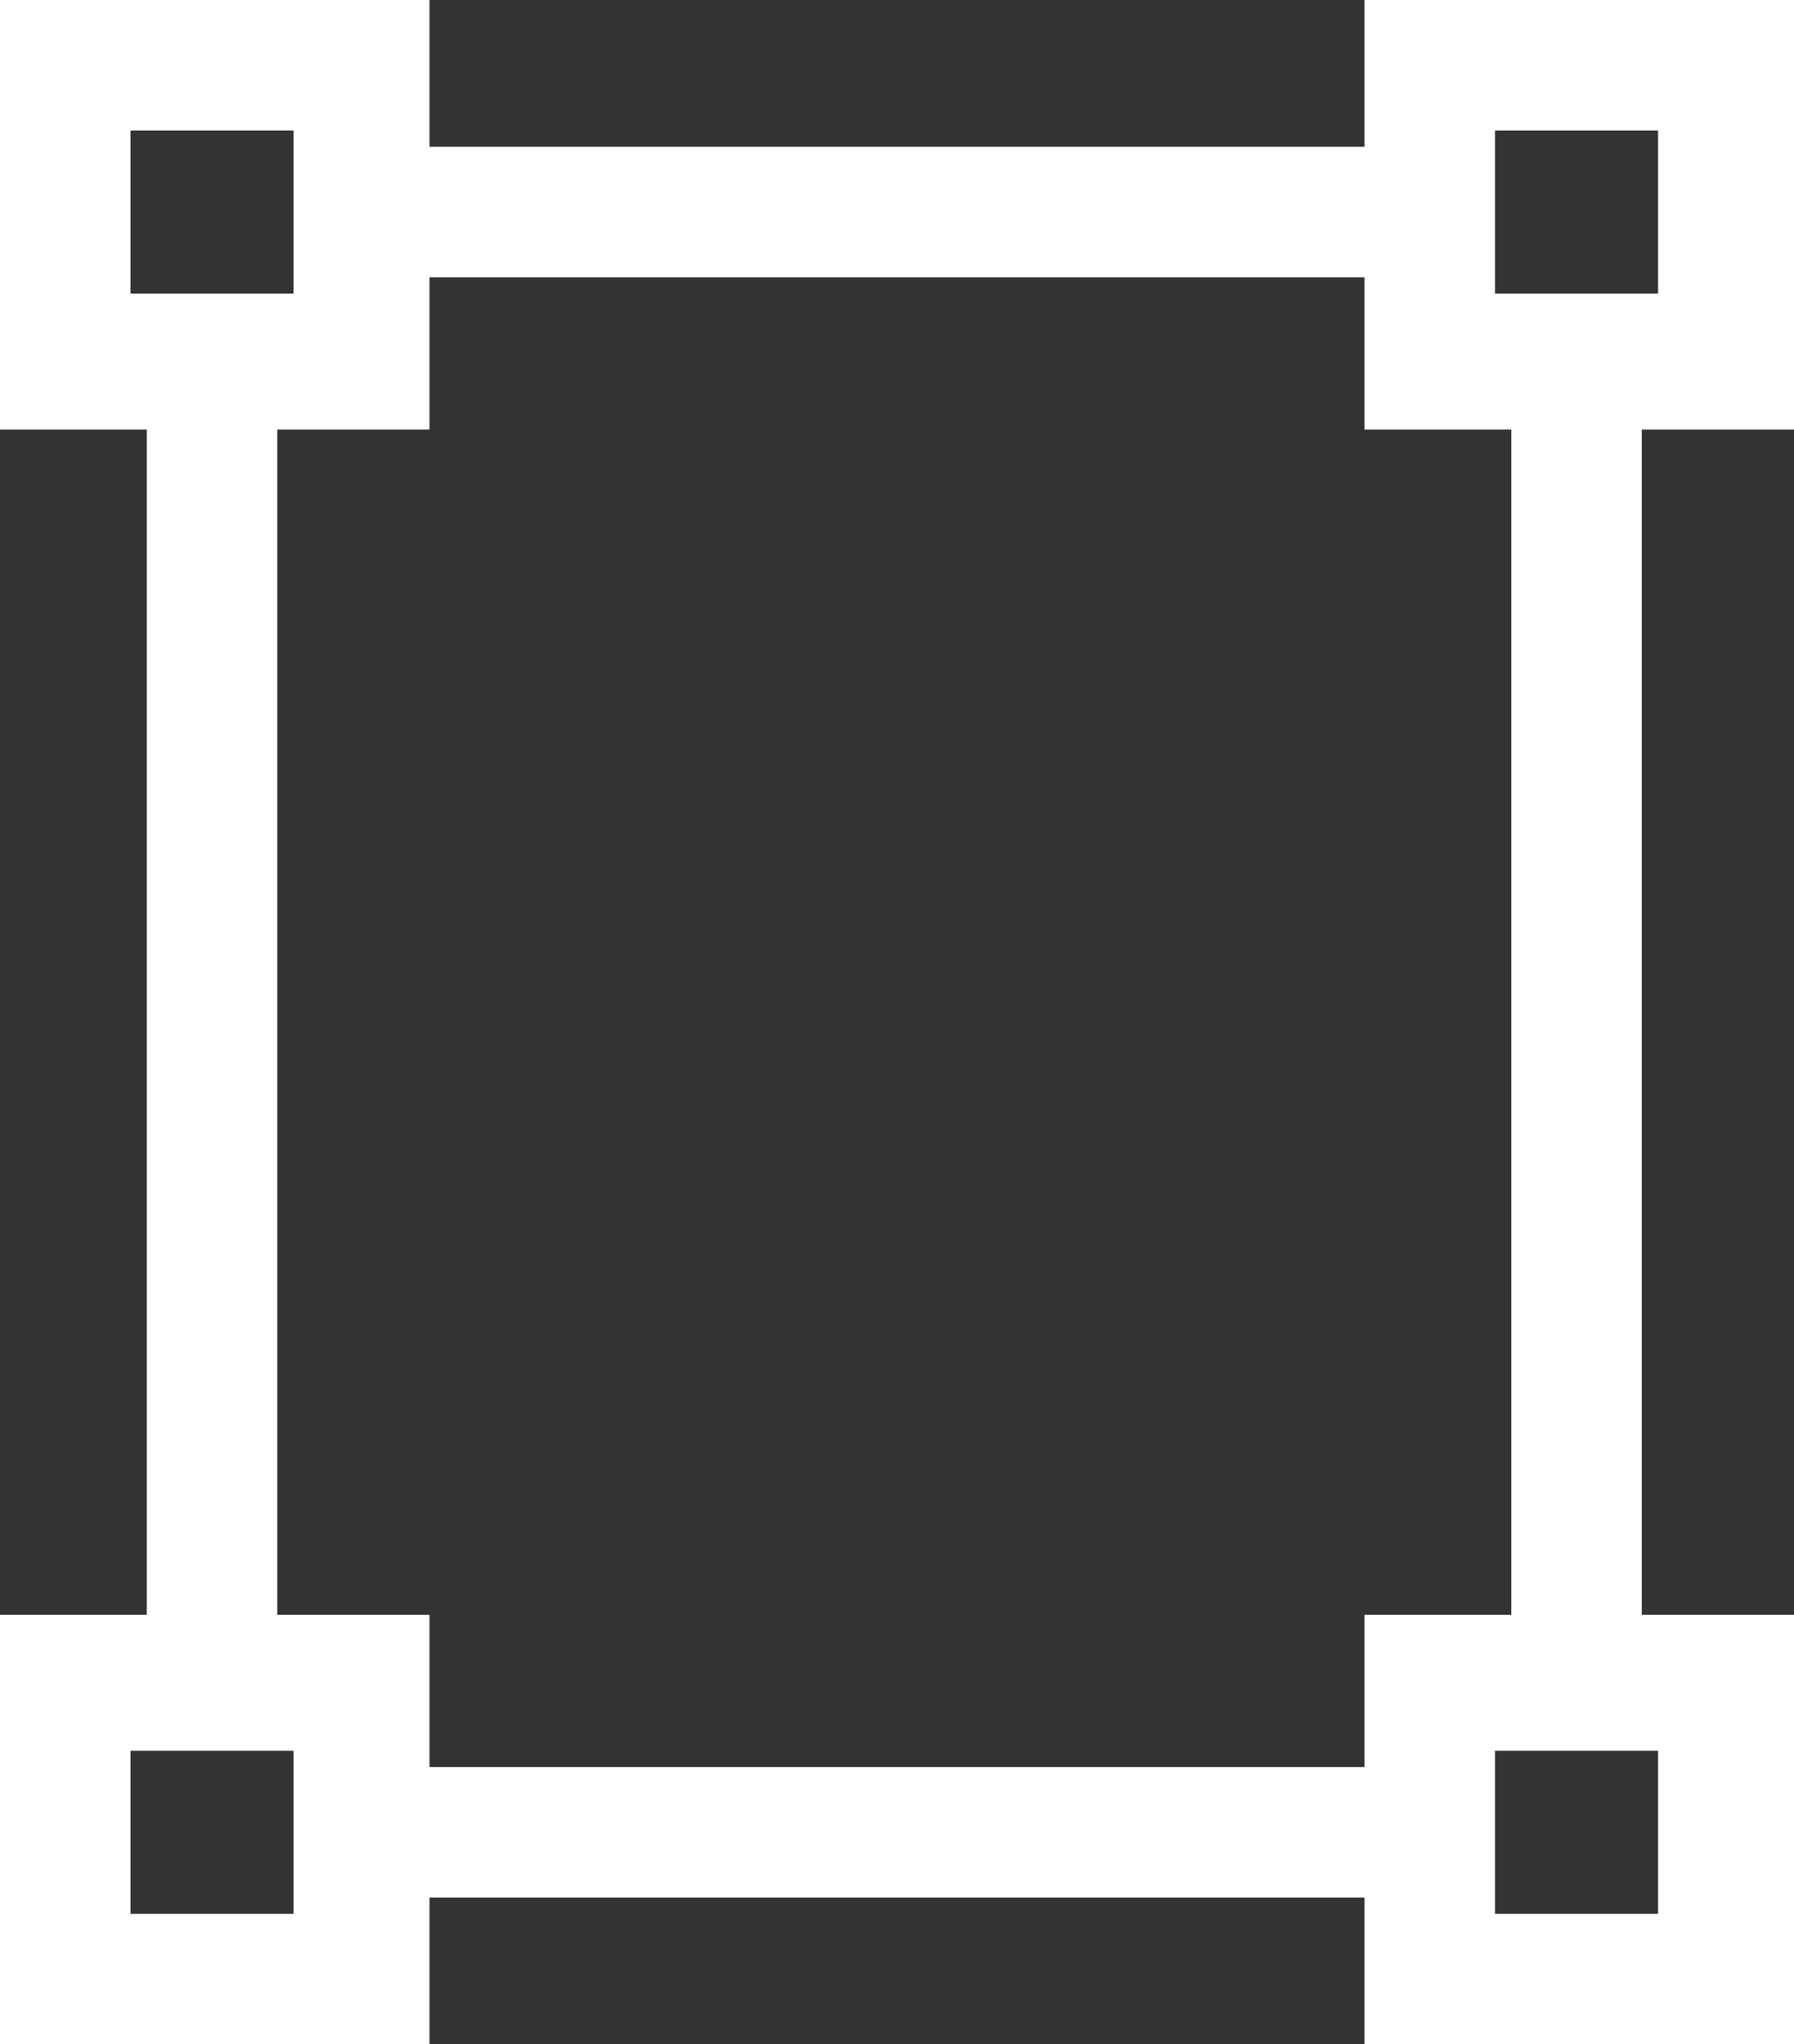
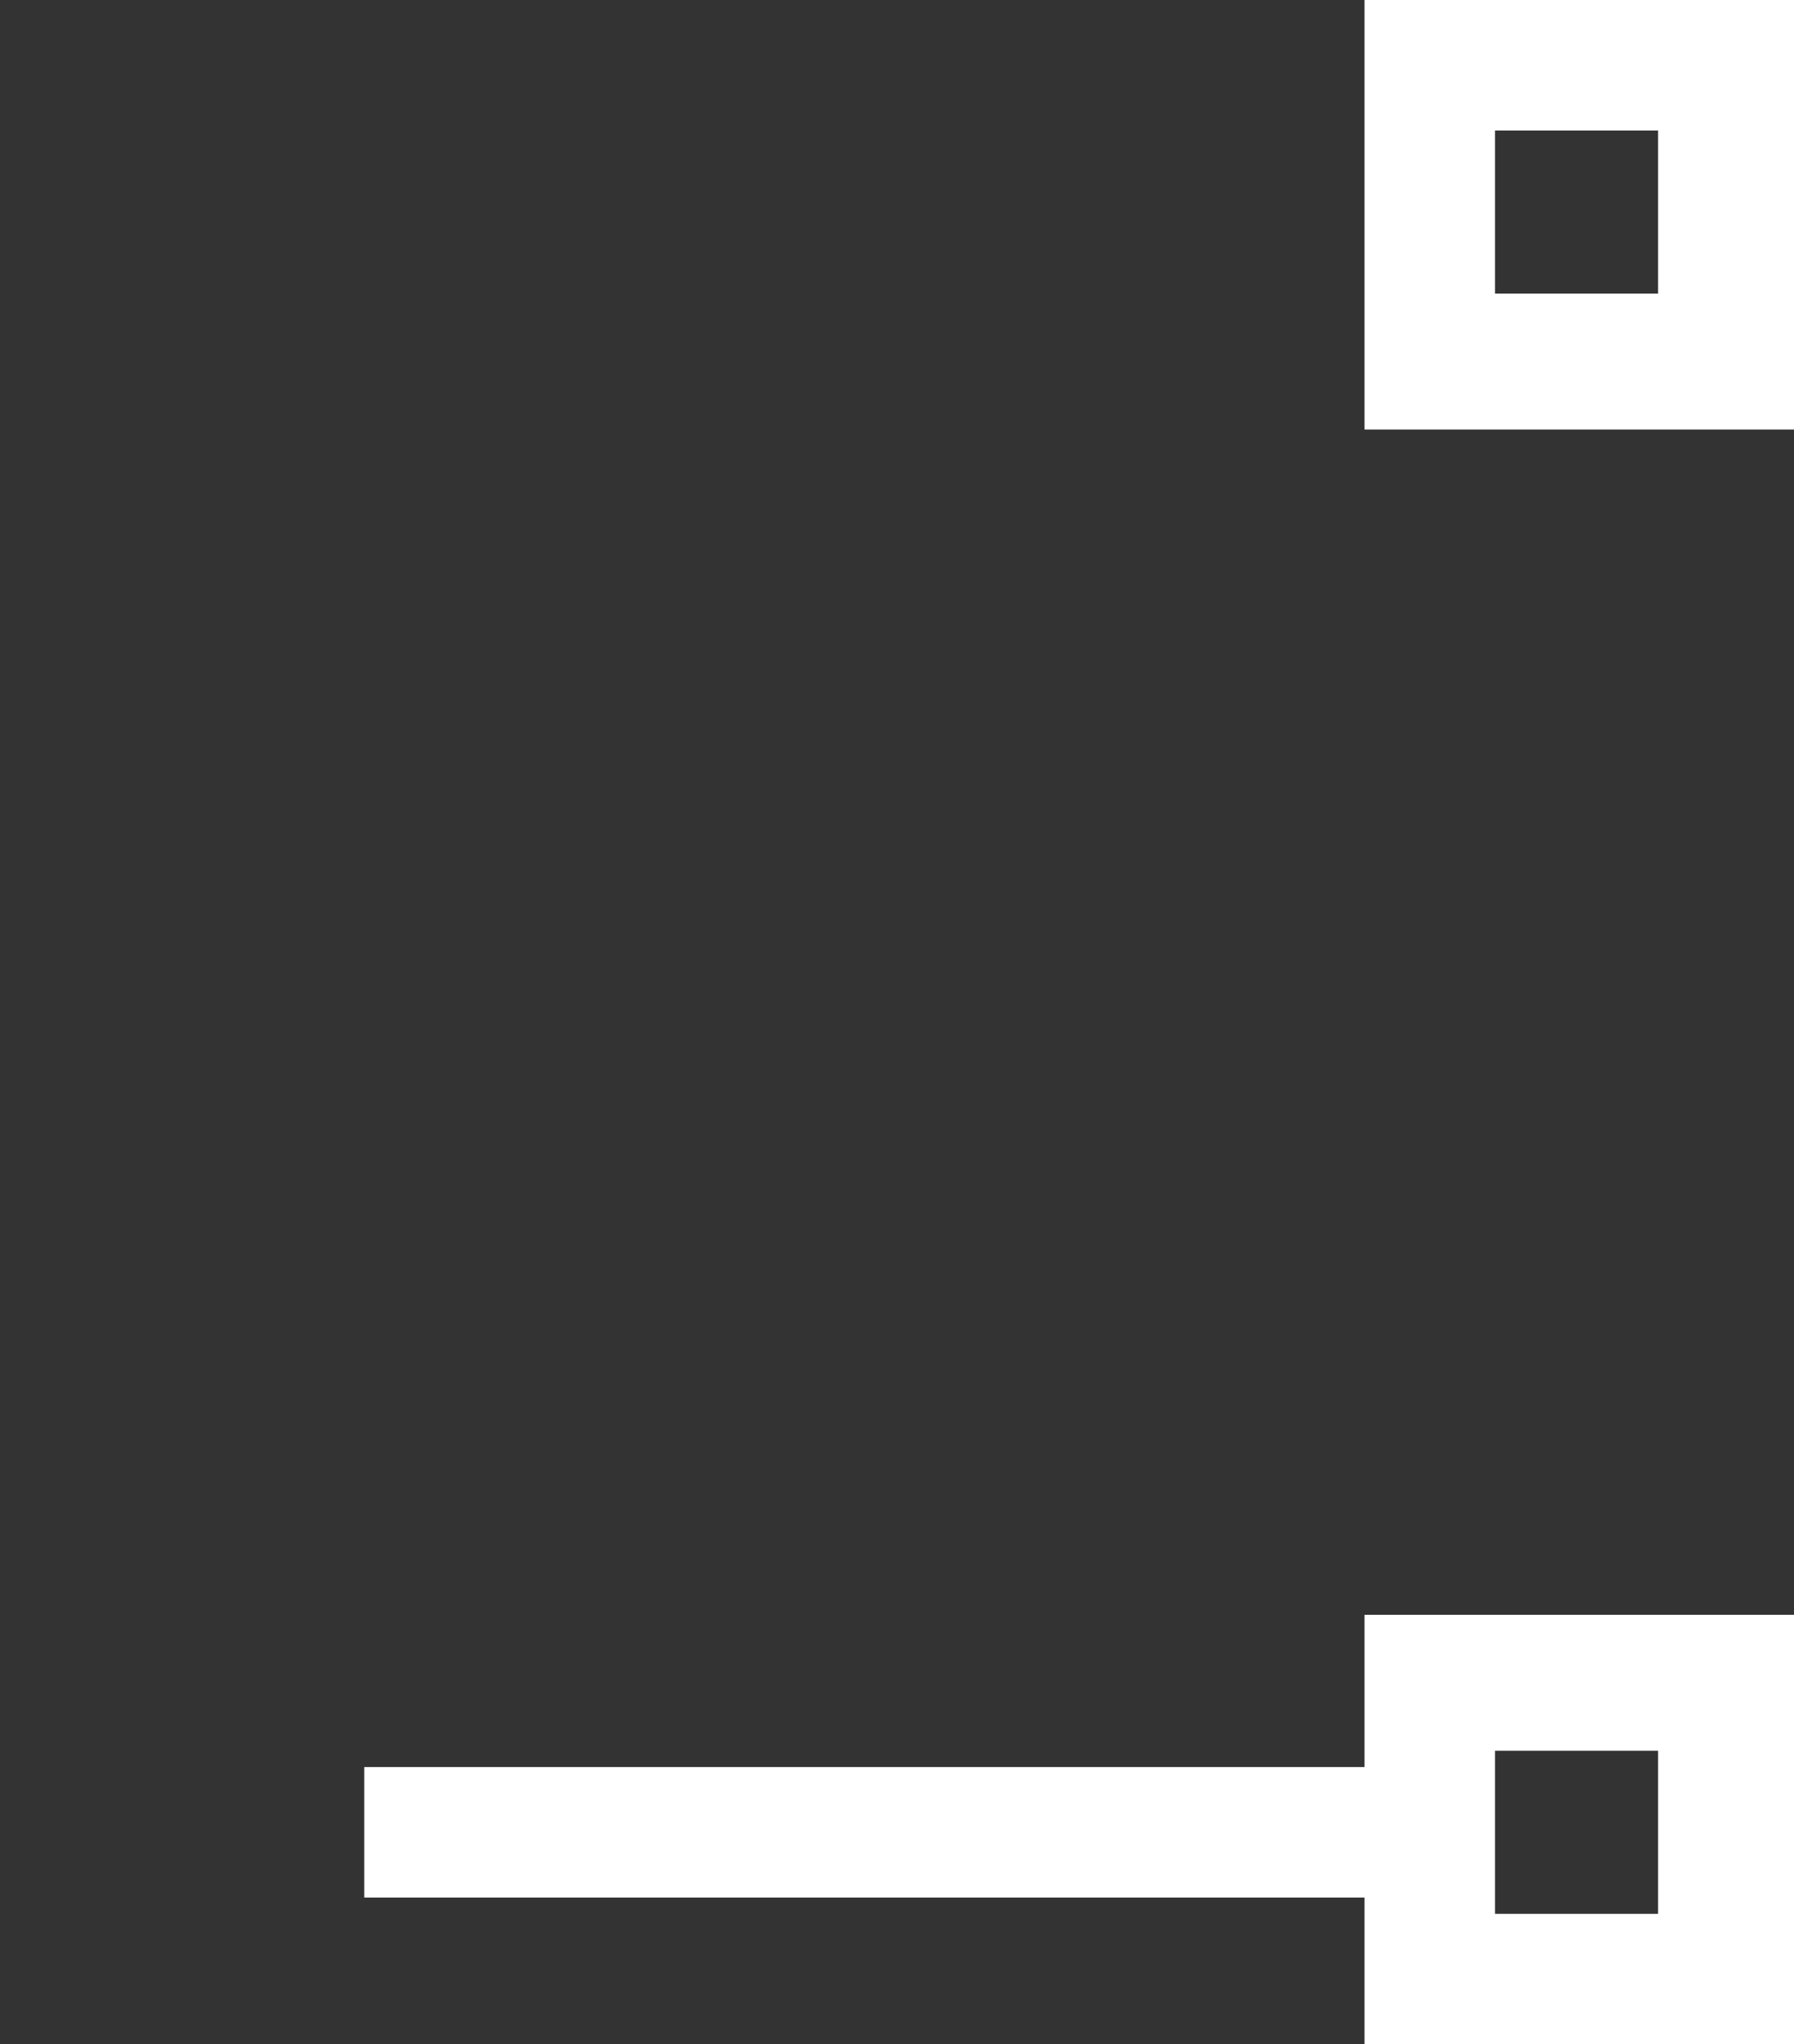
<svg xmlns="http://www.w3.org/2000/svg" id="Calque_1" x="0px" y="0px" viewBox="0 0 33 37.6" style="enable-background:new 0 0 33 37.6;" xml:space="preserve">
  <rect x="0" y="0" width="33" height="37.6" fill="#333333" stroke="none" />
  <style type="text/css">	.st0{fill:#FFFFFF;}</style>
  <g>
    <path class="st0" d="M25.1,7.9V0H33v7.9H25.1z M27.5,2.4v3h3v-3H27.5z" />
  </g>
  <g>
-     <path class="st0" d="M25.1,37.6v-7.9H33v7.9H25.1z M27.5,32.2v3h3v-3H27.5z" />
+     <path class="st0" d="M25.1,37.6v-7.9H33v7.9H25.1z M27.5,32.2v3h3v-3z" />
  </g>
  <g>
-     <path class="st0" d="M0,7.9L0,0h7.9v7.9H0z M2.4,2.4v3h3v-3H2.4z" />
-   </g>
+     </g>
  <g>
-     <path class="st0" d="M0,37.6v-7.9h7.9v7.9H0z M2.4,32.2v3l3,0v-3H2.4z" />
-   </g>
+     </g>
  <g>
-     <rect x="7.5" y="2.7" class="st0" width="18.8" height="2.4" />
-   </g>
+     </g>
  <g>
    <rect x="6.7" y="32.5" class="st0" width="18.8" height="2.4" />
  </g>
  <g>
-     <rect x="27.8" y="7" class="st0" width="2.4" height="24" />
-   </g>
+     </g>
  <g>
-     <rect x="2.7" y="7" class="st0" width="2.4" height="24" />
-   </g>
+     </g>
</svg>